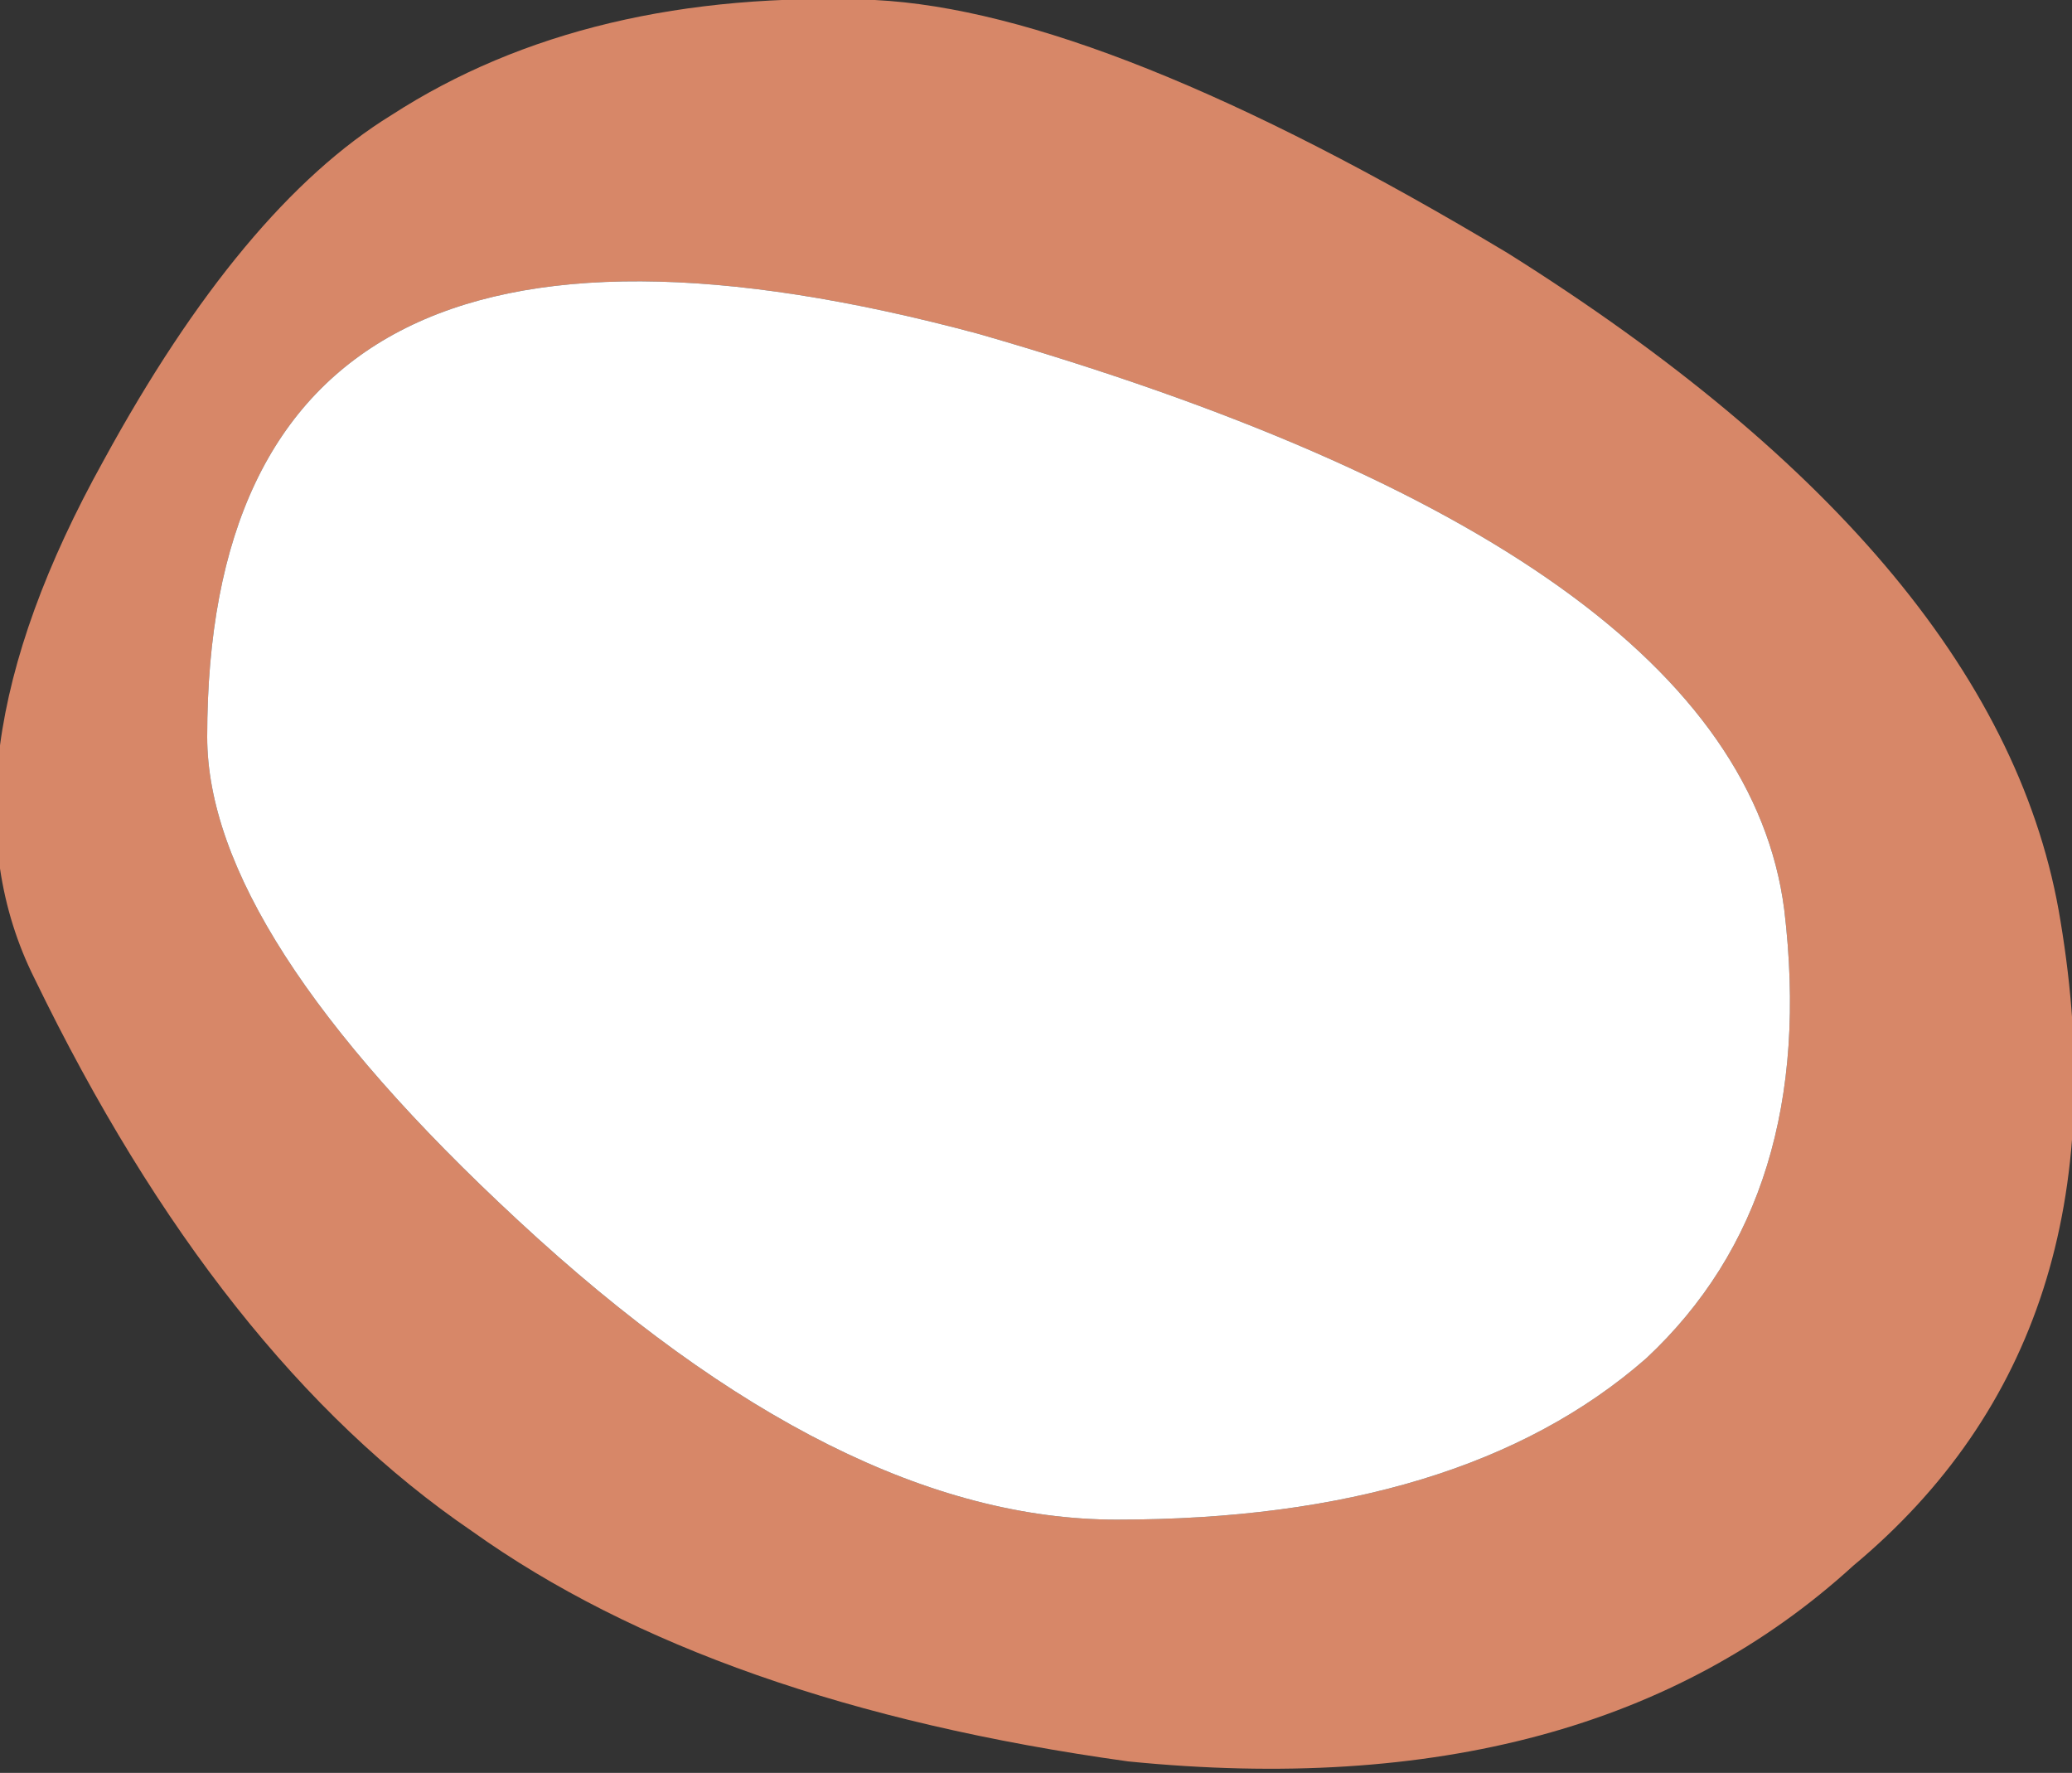
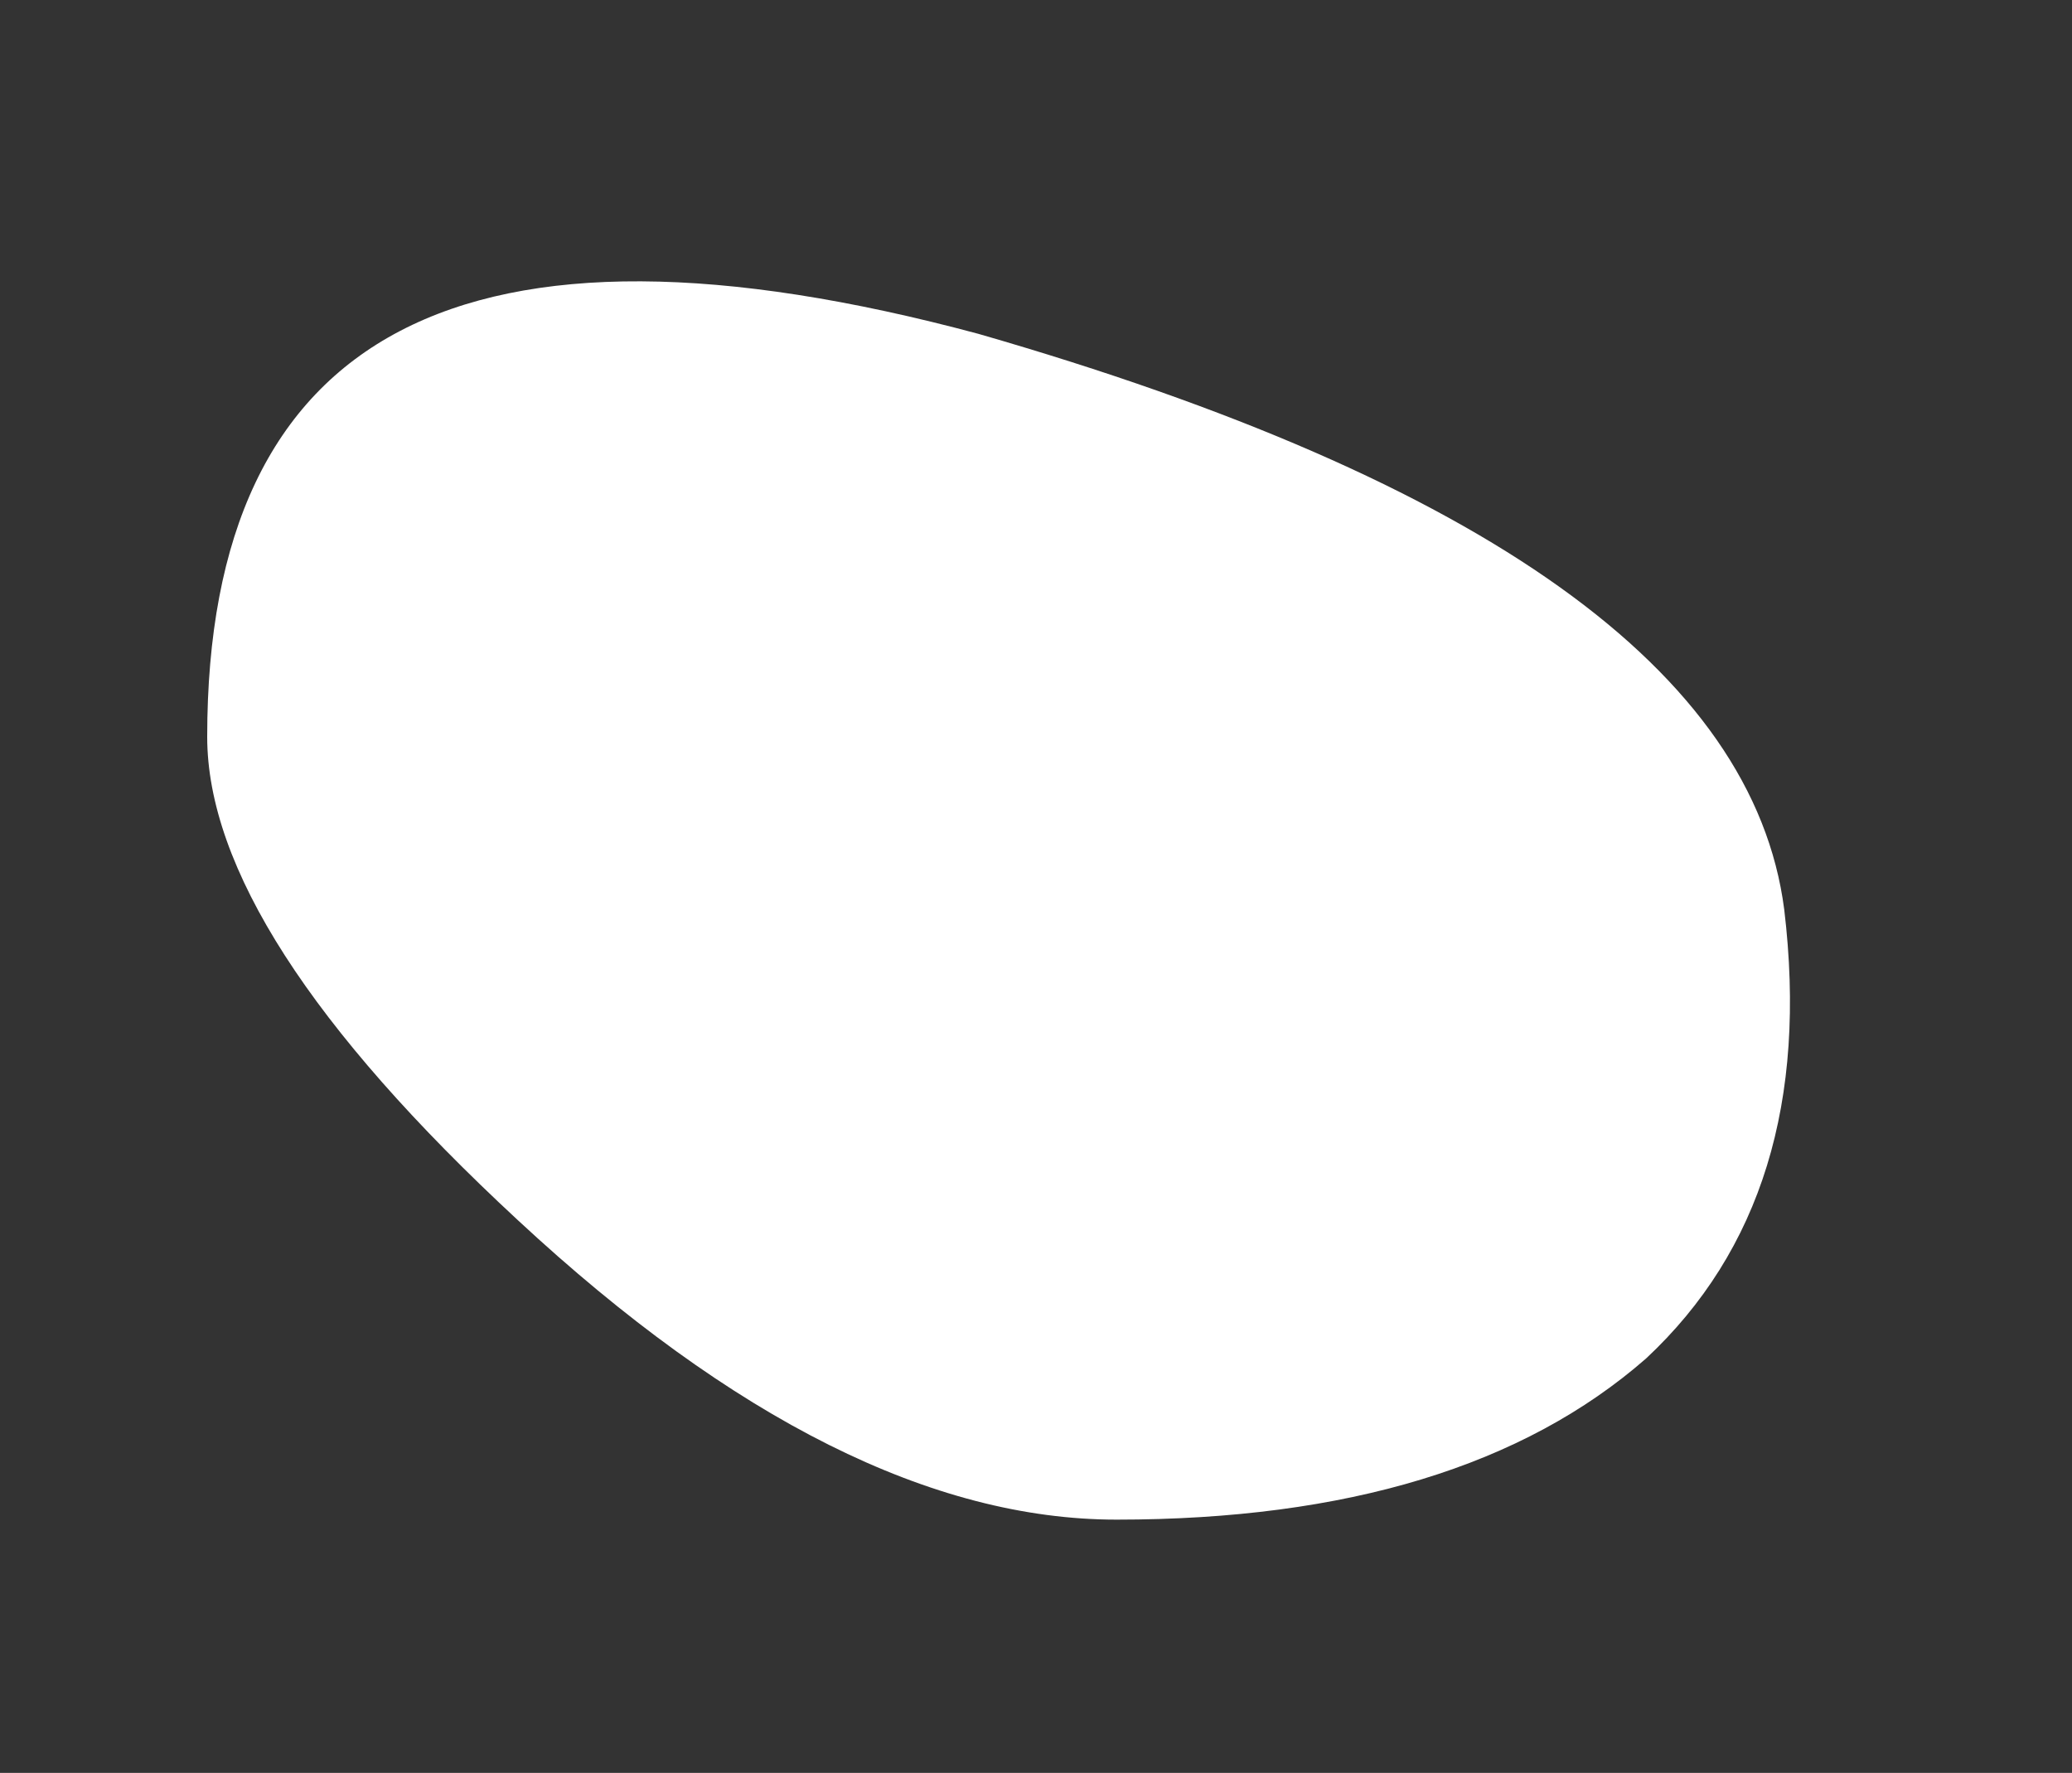
<svg xmlns="http://www.w3.org/2000/svg" height="7.7px" width="9.0px">
  <rect width="100%" height="100%" fill="#333333" stroke="none" />
  <g transform="matrix(1.0, 0.0, 0.0, 1.0, 1.0, -5.6)">
-     <path d="M1.25 10.9 Q2.65 12.2 3.85 12.2 5.35 12.2 6.15 11.5 6.9 10.8 6.75 9.55 6.55 8.0 3.25 7.05 -0.1 6.15 -0.1 8.8 -0.1 9.65 1.25 10.9 M0.7 6.1 Q1.55 5.55 2.8 5.6 3.8 5.65 5.55 6.7 7.7 8.05 7.95 9.6 8.25 11.4 7.05 12.4 5.9 13.45 3.9 13.25 2.1 13.0 1.05 12.25 -0.05 11.5 -0.85 9.85 -1.3 8.95 -0.55 7.6 0.05 6.5 0.7 6.1" fill="#d78768" fill-rule="evenodd" stroke="none" />
    <path d="M1.25 10.9 Q-0.1 9.65 -0.1 8.8 -0.1 6.15 3.25 7.05 6.55 8.0 6.75 9.55 6.9 10.8 6.15 11.5 5.35 12.2 3.85 12.2 2.65 12.2 1.25 10.9" fill="#ffffff" fill-rule="evenodd" stroke="none" />
  </g>
</svg>